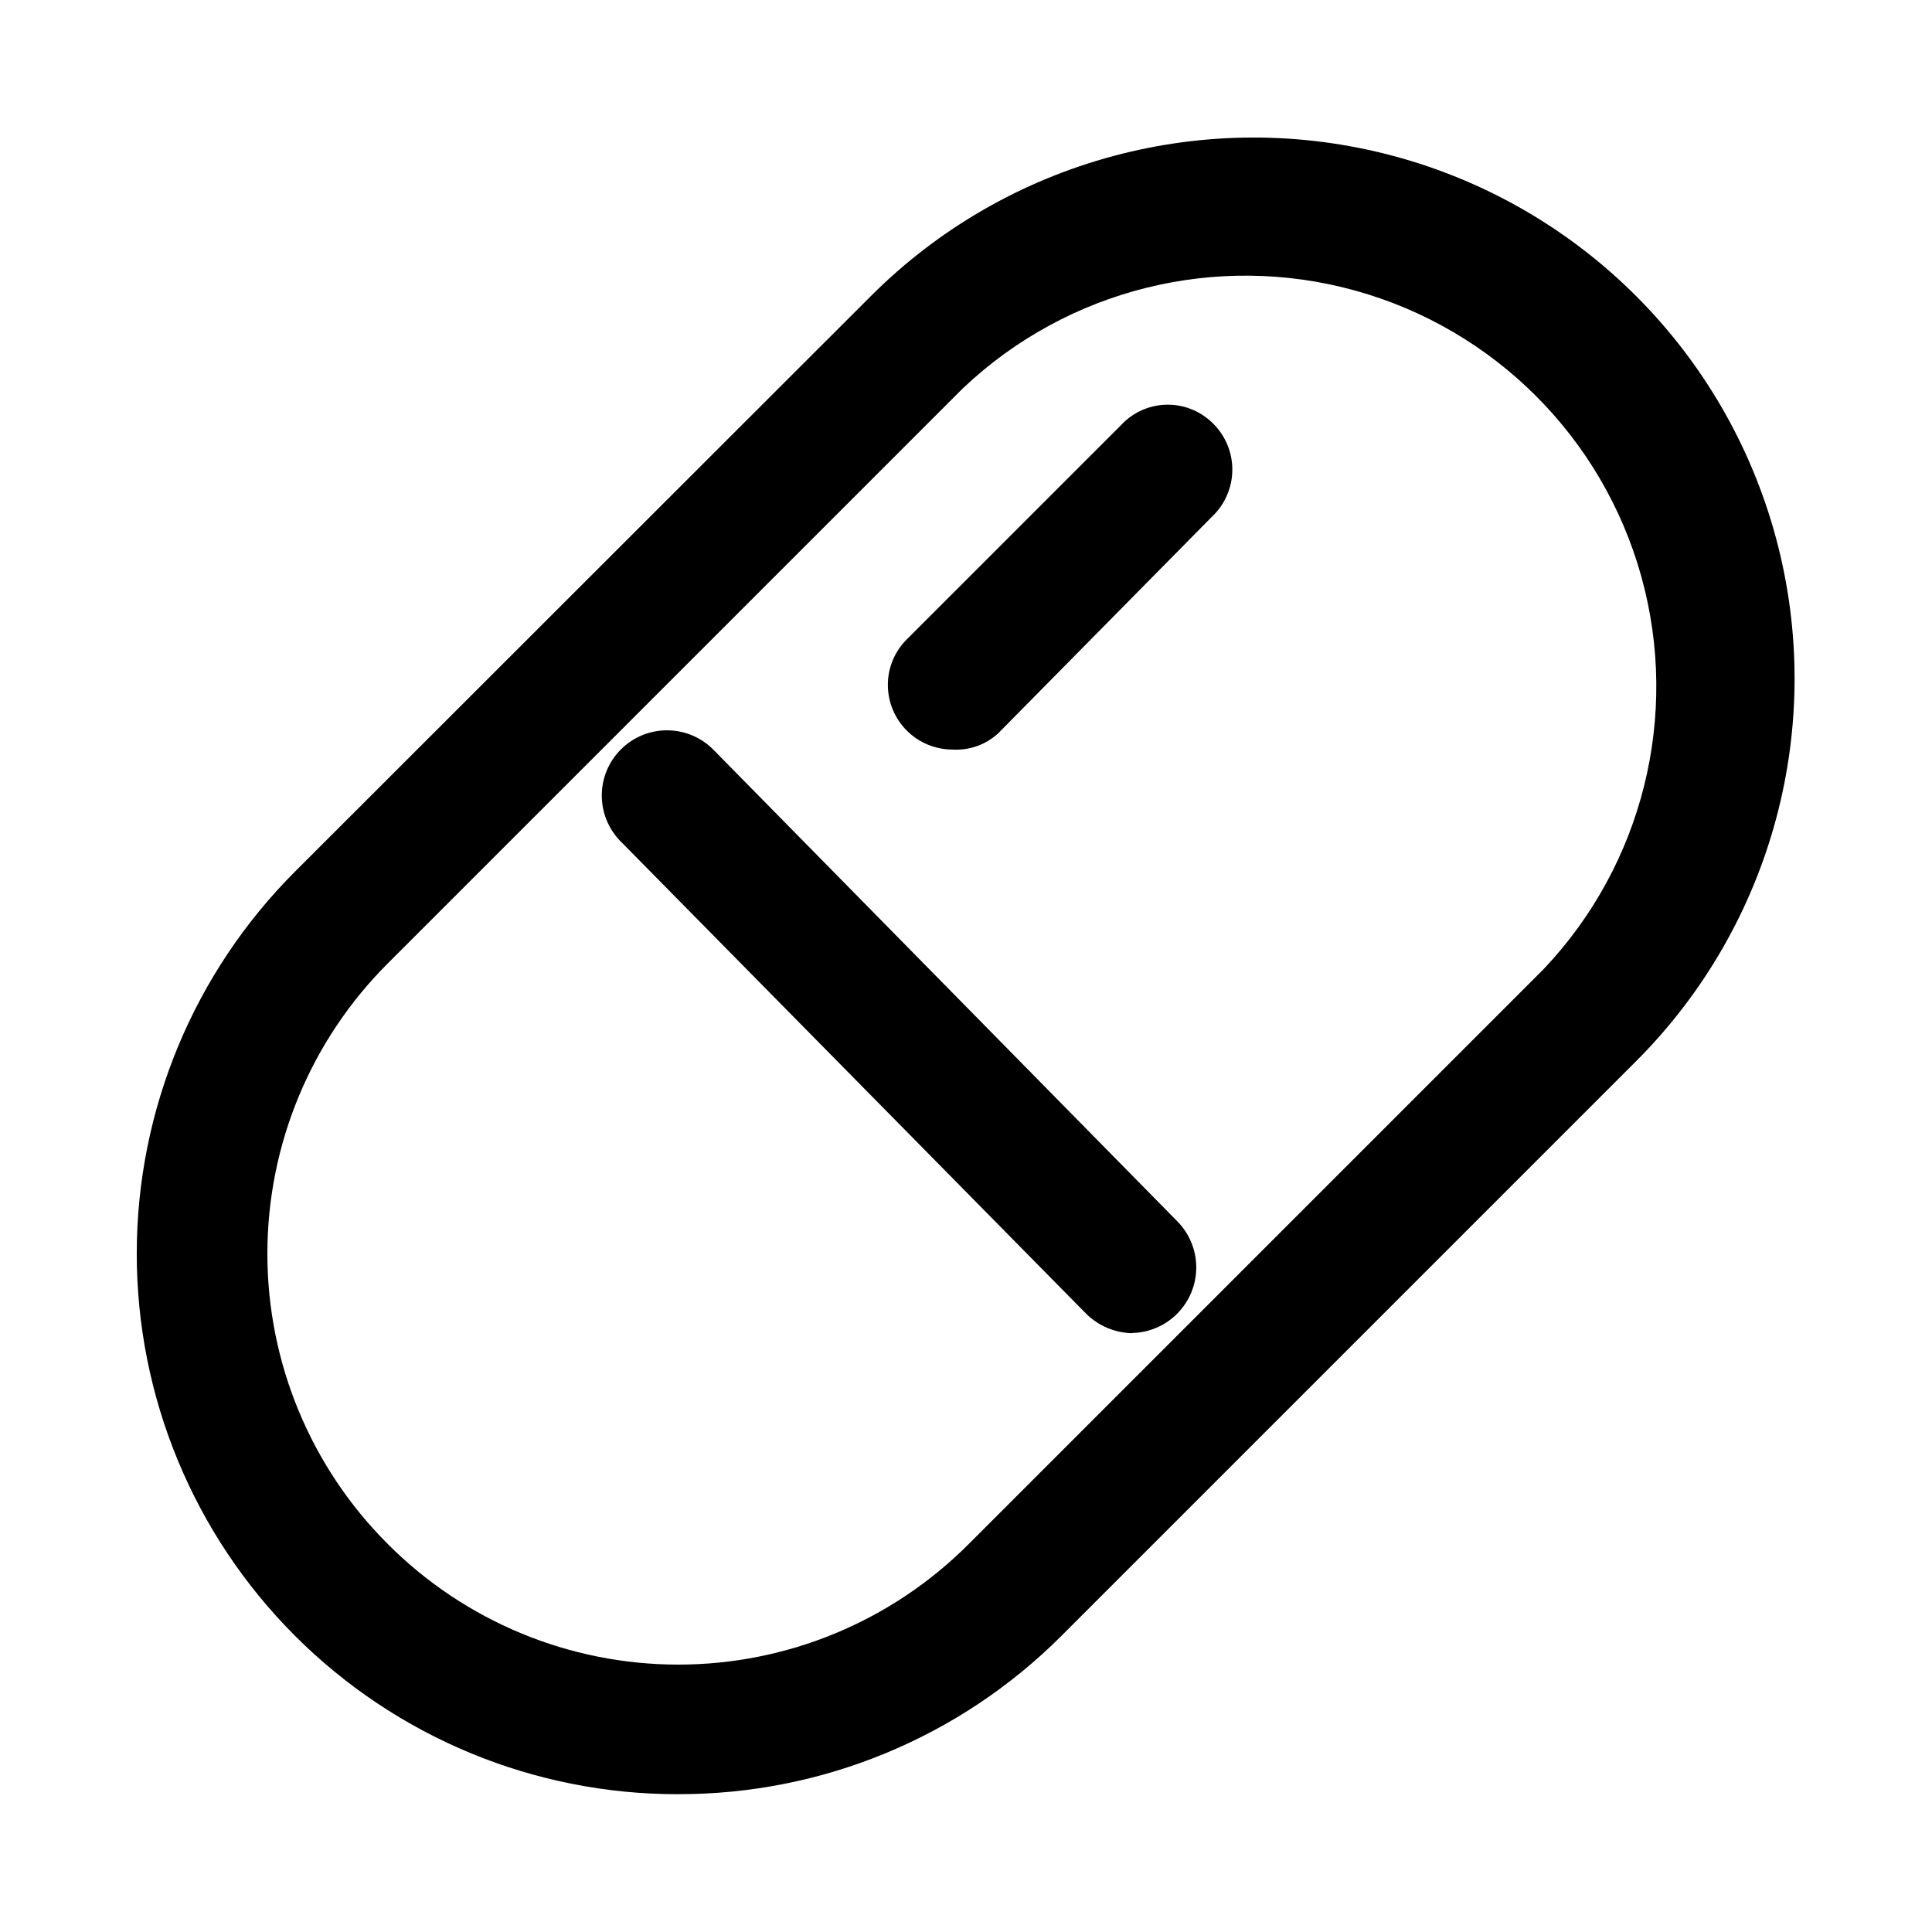
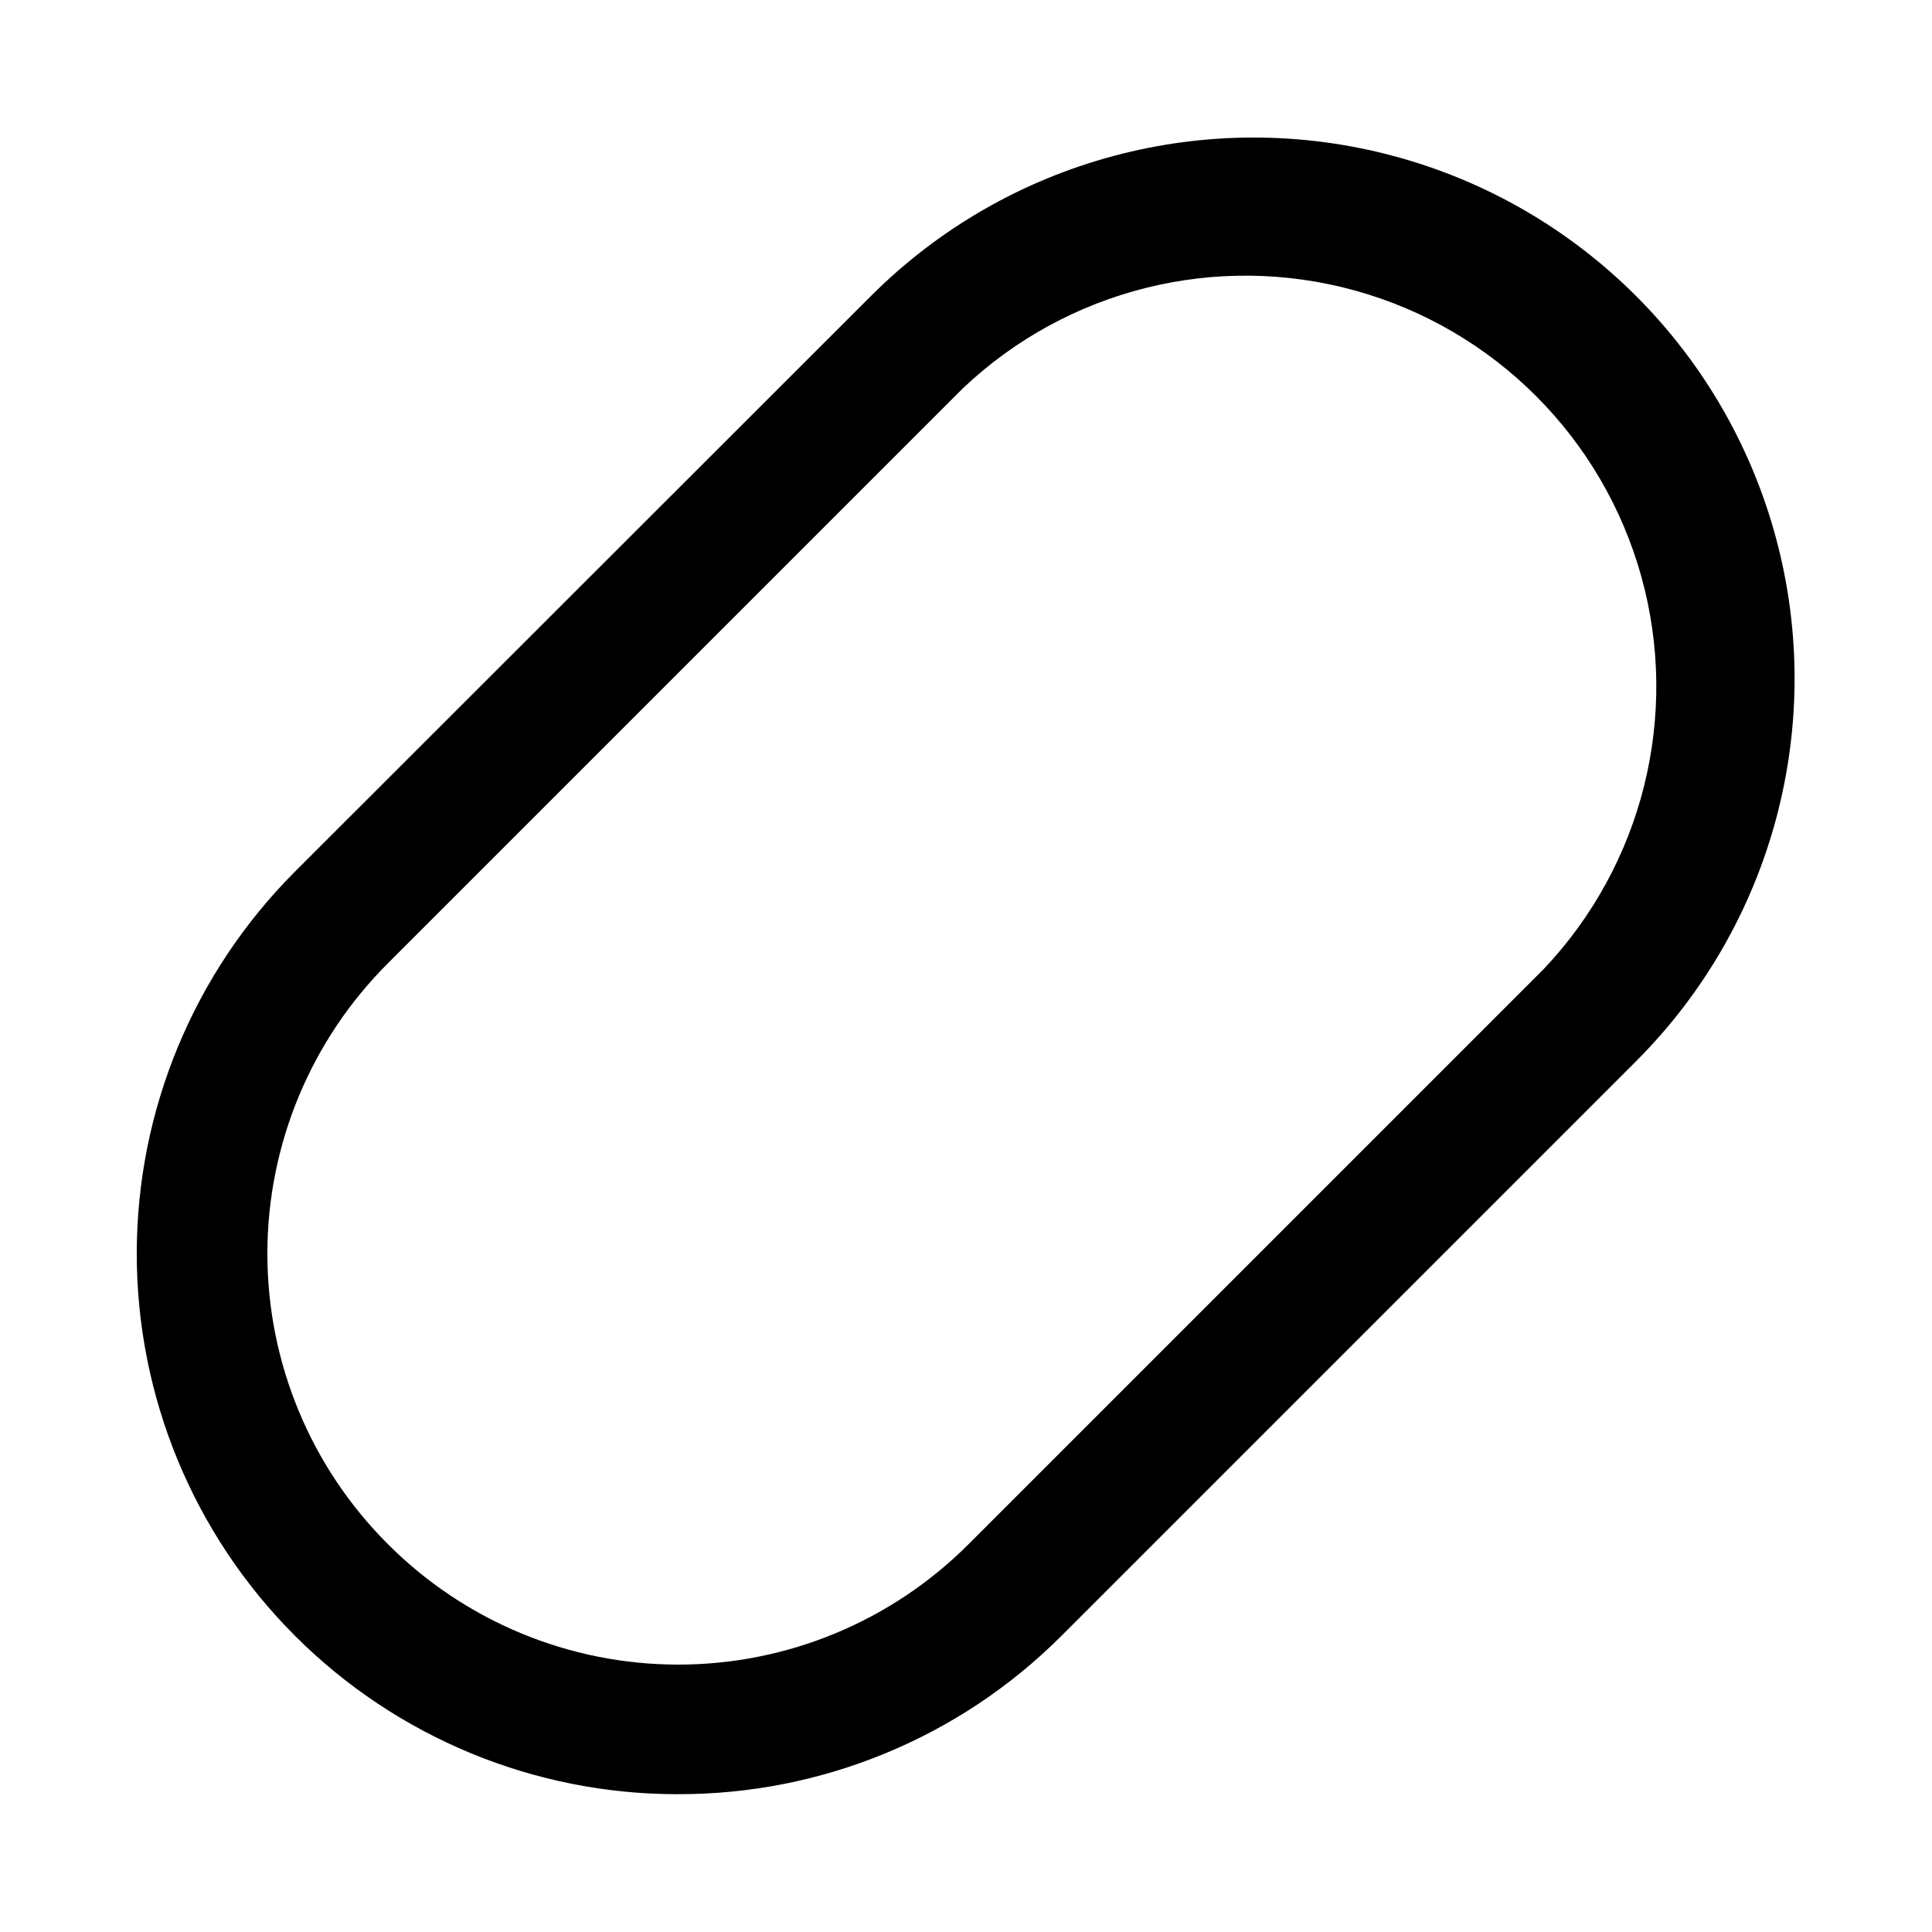
<svg xmlns="http://www.w3.org/2000/svg" fill="#000000" width="800px" height="800px" version="1.1" viewBox="144 144 512 512">
  <g>
    <path d="m323.62 619.48c-38.031 0.039-74.516-15.051-101.41-41.938-26.898-26.887-41.996-63.367-41.969-101.4 0.027-38.031 15.18-74.492 42.113-101.34l152.45-152.35c36.223-36.227 89.02-50.371 138.5-37.113 49.48 13.258 88.133 51.91 101.39 101.39 13.258 49.484-0.887 102.28-37.113 138.5l-152.4 152.4c-26.938 26.879-63.461 41.934-101.52 41.844zm-76.832-66.277c20.395 20.445 48.082 31.934 76.957 31.934s56.566-11.488 76.957-31.934l152.4-152.4c26.27-27.73 36.086-67.195 25.871-104-10.219-36.805-38.977-65.566-75.781-75.781-36.805-10.219-76.273-0.402-104 25.867l-152.4 152.4c-20.441 20.395-31.934 48.082-31.934 76.957s11.492 56.566 31.934 76.957z" />
-     <path d="m444.03 497.31c-4.648-0.094-9.078-2-12.344-5.316l-122.93-124.74c-3.336-3.219-5.234-7.644-5.277-12.281-0.039-4.633 1.781-9.09 5.062-12.371 3.277-3.277 7.734-5.102 12.371-5.059 4.633 0.039 9.059 1.941 12.281 5.277l122.93 124.97h-0.004c3.156 3.258 4.914 7.617 4.902 12.148-0.016 4.535-1.801 8.883-4.973 12.117-3.176 3.238-7.488 5.106-12.02 5.207z" />
-     <path d="m396.42 342.64c-4.543-0.008-8.895-1.812-12.105-5.023-3.211-3.211-5.019-7.566-5.023-12.105-0.008-4.543 1.805-8.898 5.035-12.094l56.68-56.68v0.004c3.074-3.363 7.375-5.34 11.926-5.488 4.555-0.148 8.973 1.551 12.258 4.707 3.305 3.113 5.238 7.41 5.379 11.945 0.141 4.539-1.52 8.949-4.625 12.262l-0.754 0.754-56.68 57.434c-3.281 3.012-7.644 4.559-12.09 4.285z" />
  </g>
</svg>